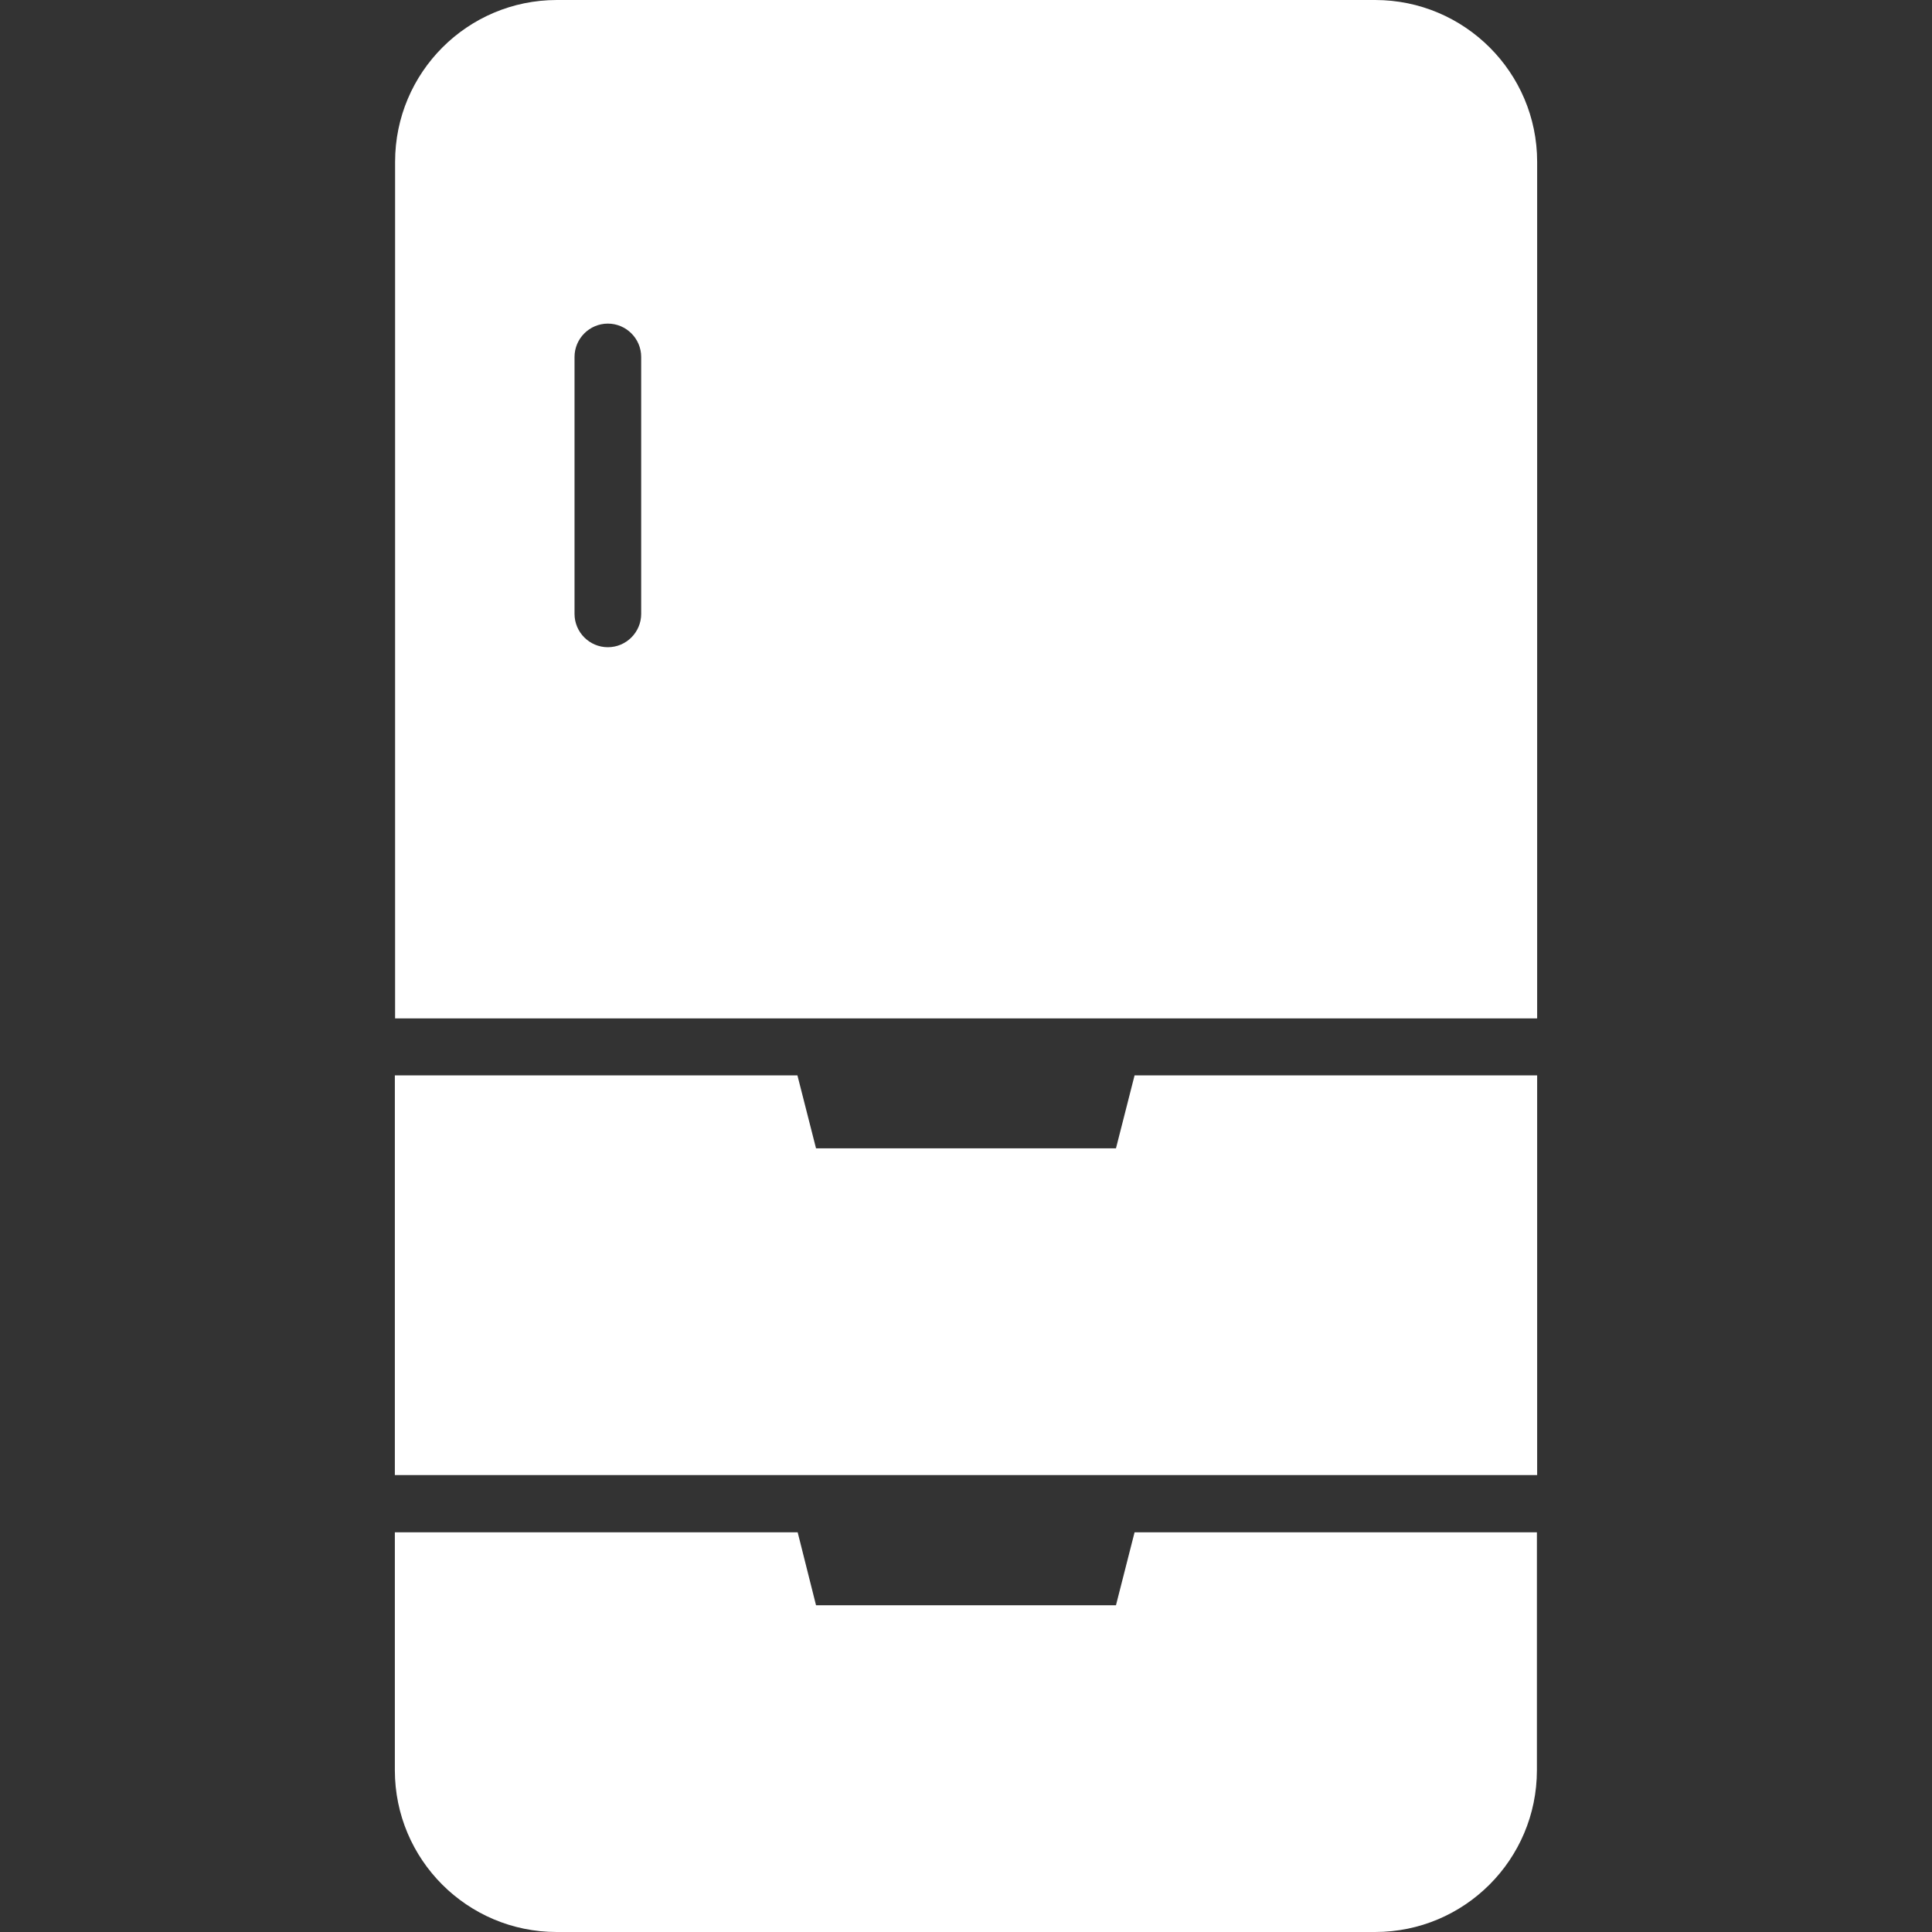
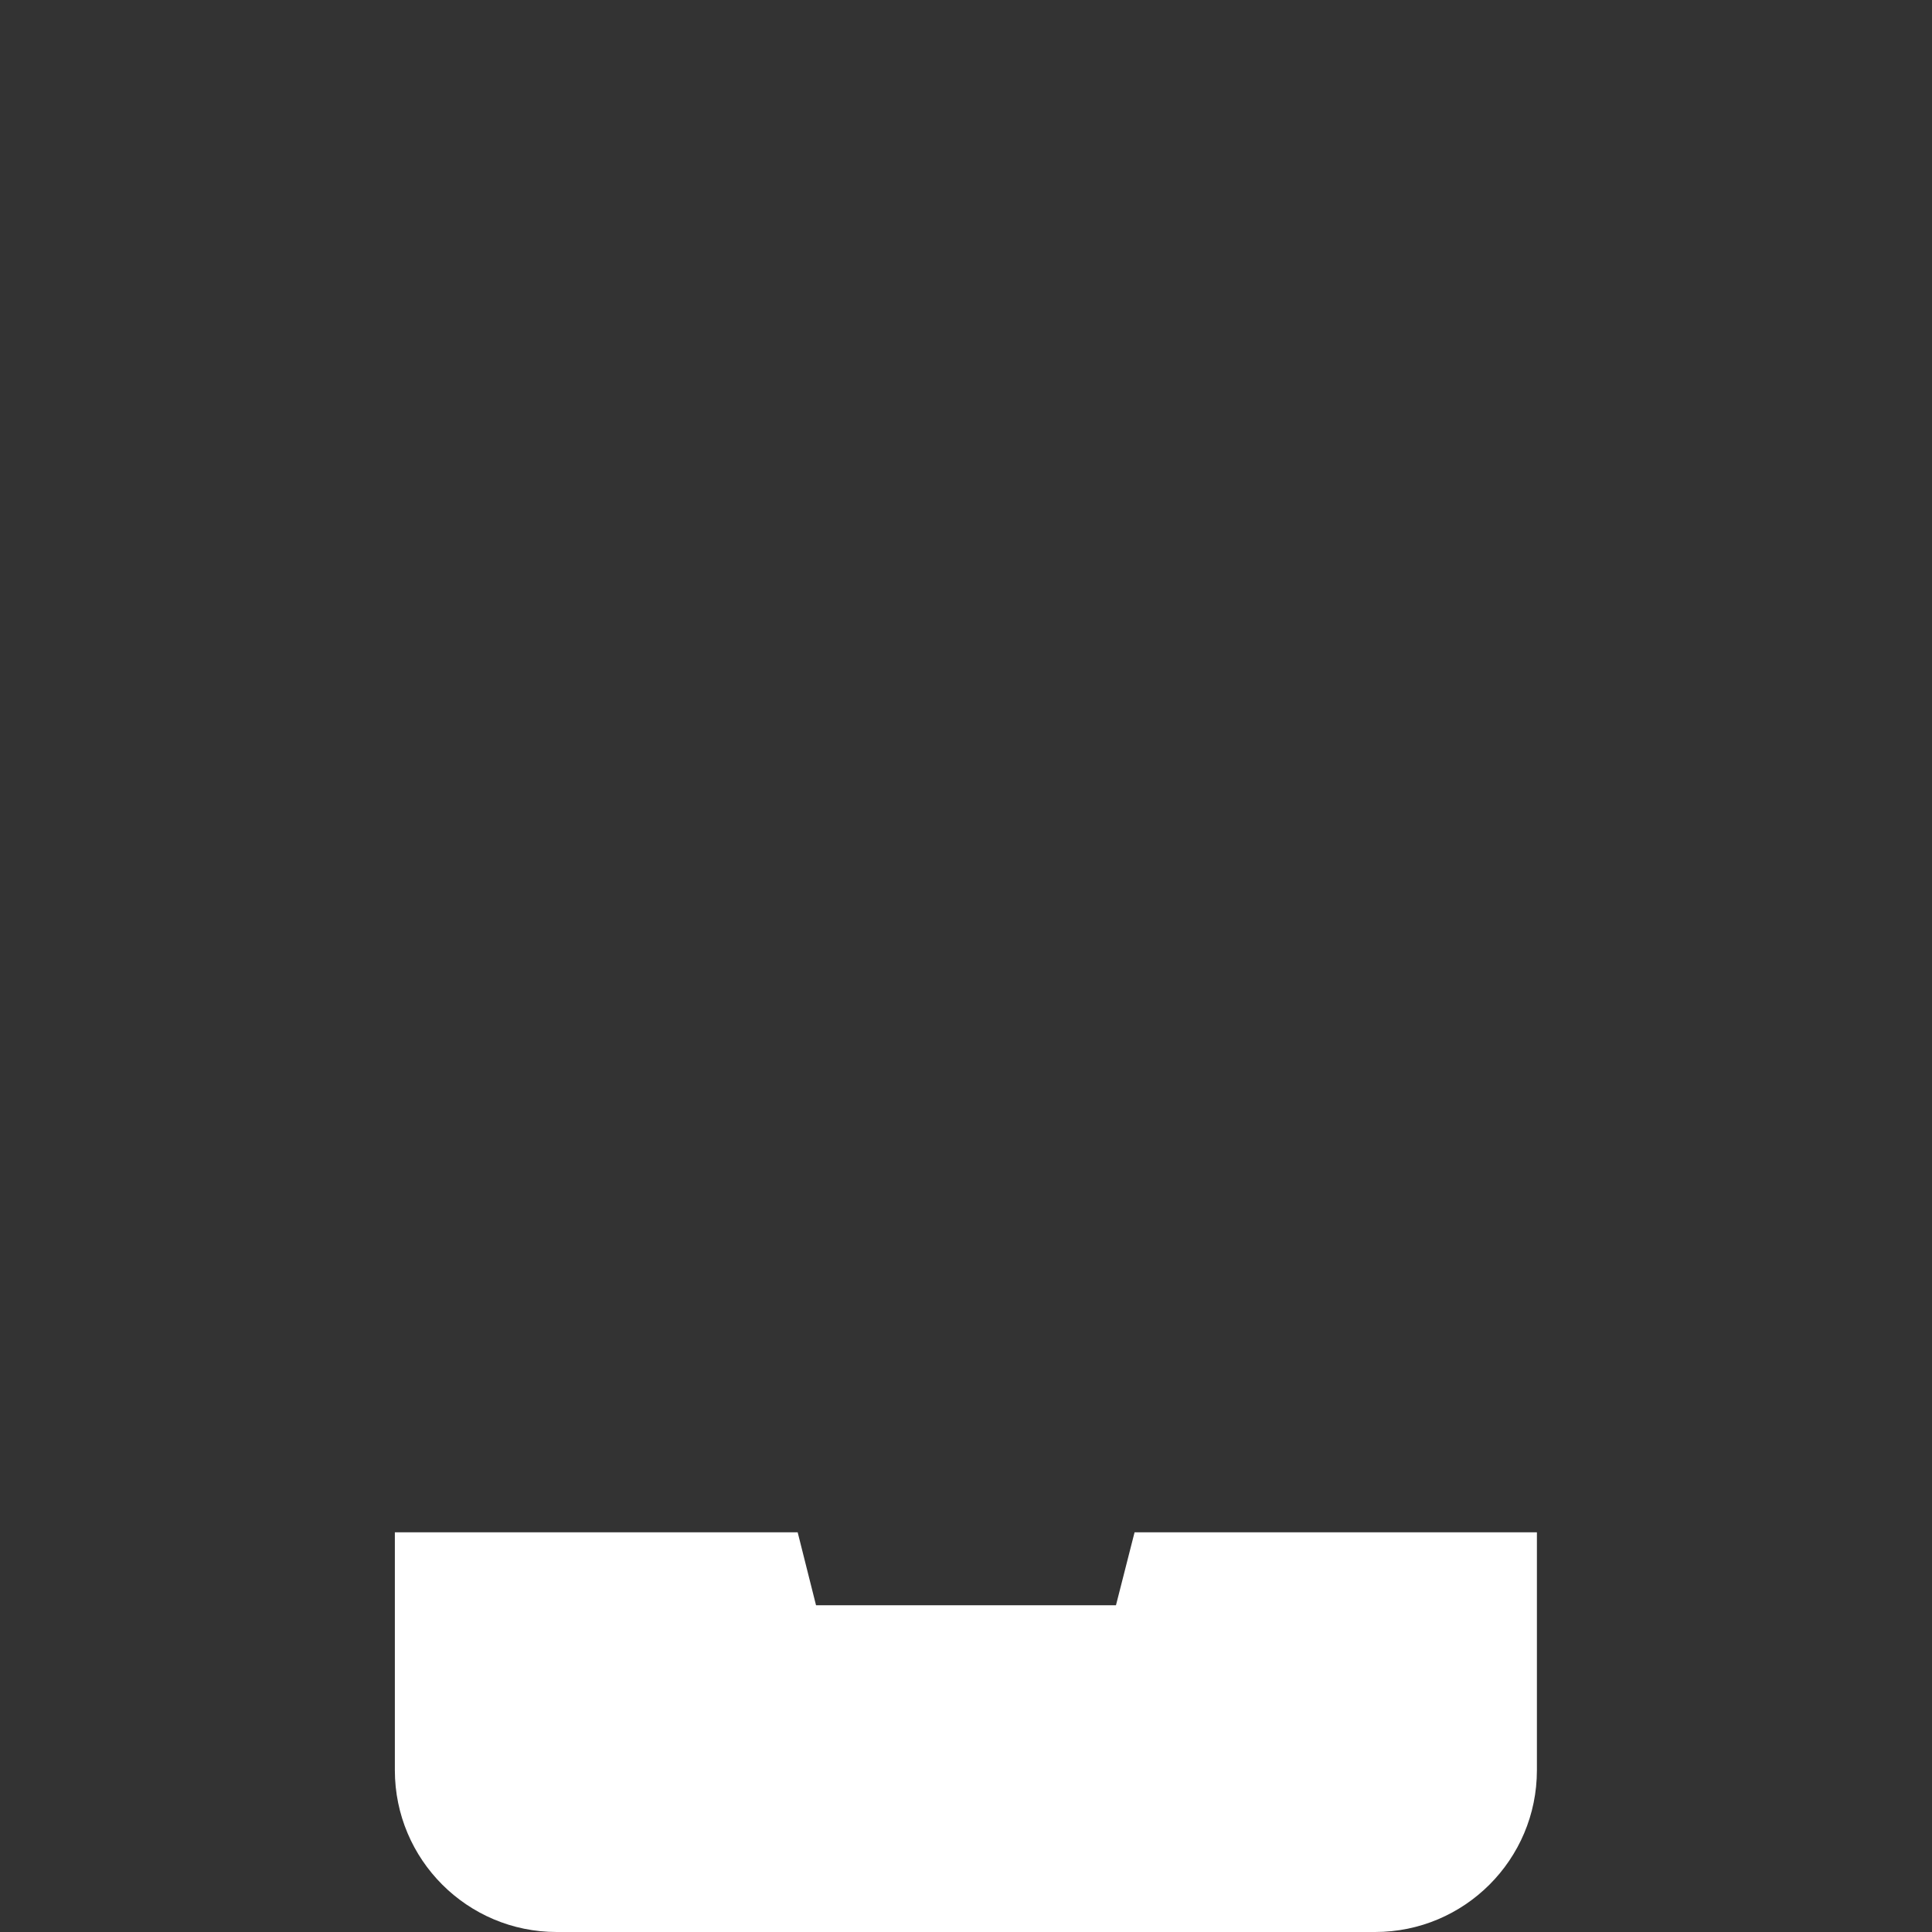
<svg xmlns="http://www.w3.org/2000/svg" version="1.1" id="_x32_" x="0px" y="0px" viewBox="0 0 800 800" style="enable-background:new 0 0 800 800;" xml:space="preserve">
  <rect x="0" y="0" width="800" height="800" fill="#333333" stroke="none" />
  <style type="text/css">
	.st0{fill:#FFFFFF;}
</style>
  <g id="SVGRepo_bgCarrier">
</g>
  <g id="SVGRepo_tracerCarrier">
</g>
  <g id="SVGRepo_iconCarrier">
    <g>
      <path class="st0" d="M462.1,664.7H337.9l-7.6-30.2H163.5V733c0,37,30,67,67,67h338.9c37,0,67-30,67-67v-98.5H469.8L462.1,664.7z" />
-       <polygon class="st0" points="462.1,475.5 337.9,475.5 330.2,445.3 163.5,445.3 163.5,610.8 636.5,610.8 636.5,445.3 469.8,445.3       " />
-       <path class="st0" d="M569.4,0H230.6c-37,0-67,30-67,67v354.7h472.9V67C636.5,30,606.4,0,569.4,0z M265.5,254.2    c0,7.6-6.2,13.8-13.8,13.8c-7.6,0-13.8-6.2-13.8-13.8V147.8c0-7.6,6.2-13.8,13.8-13.8c7.6,0,13.8,6.2,13.8,13.8V254.2z" />
    </g>
  </g>
</svg>